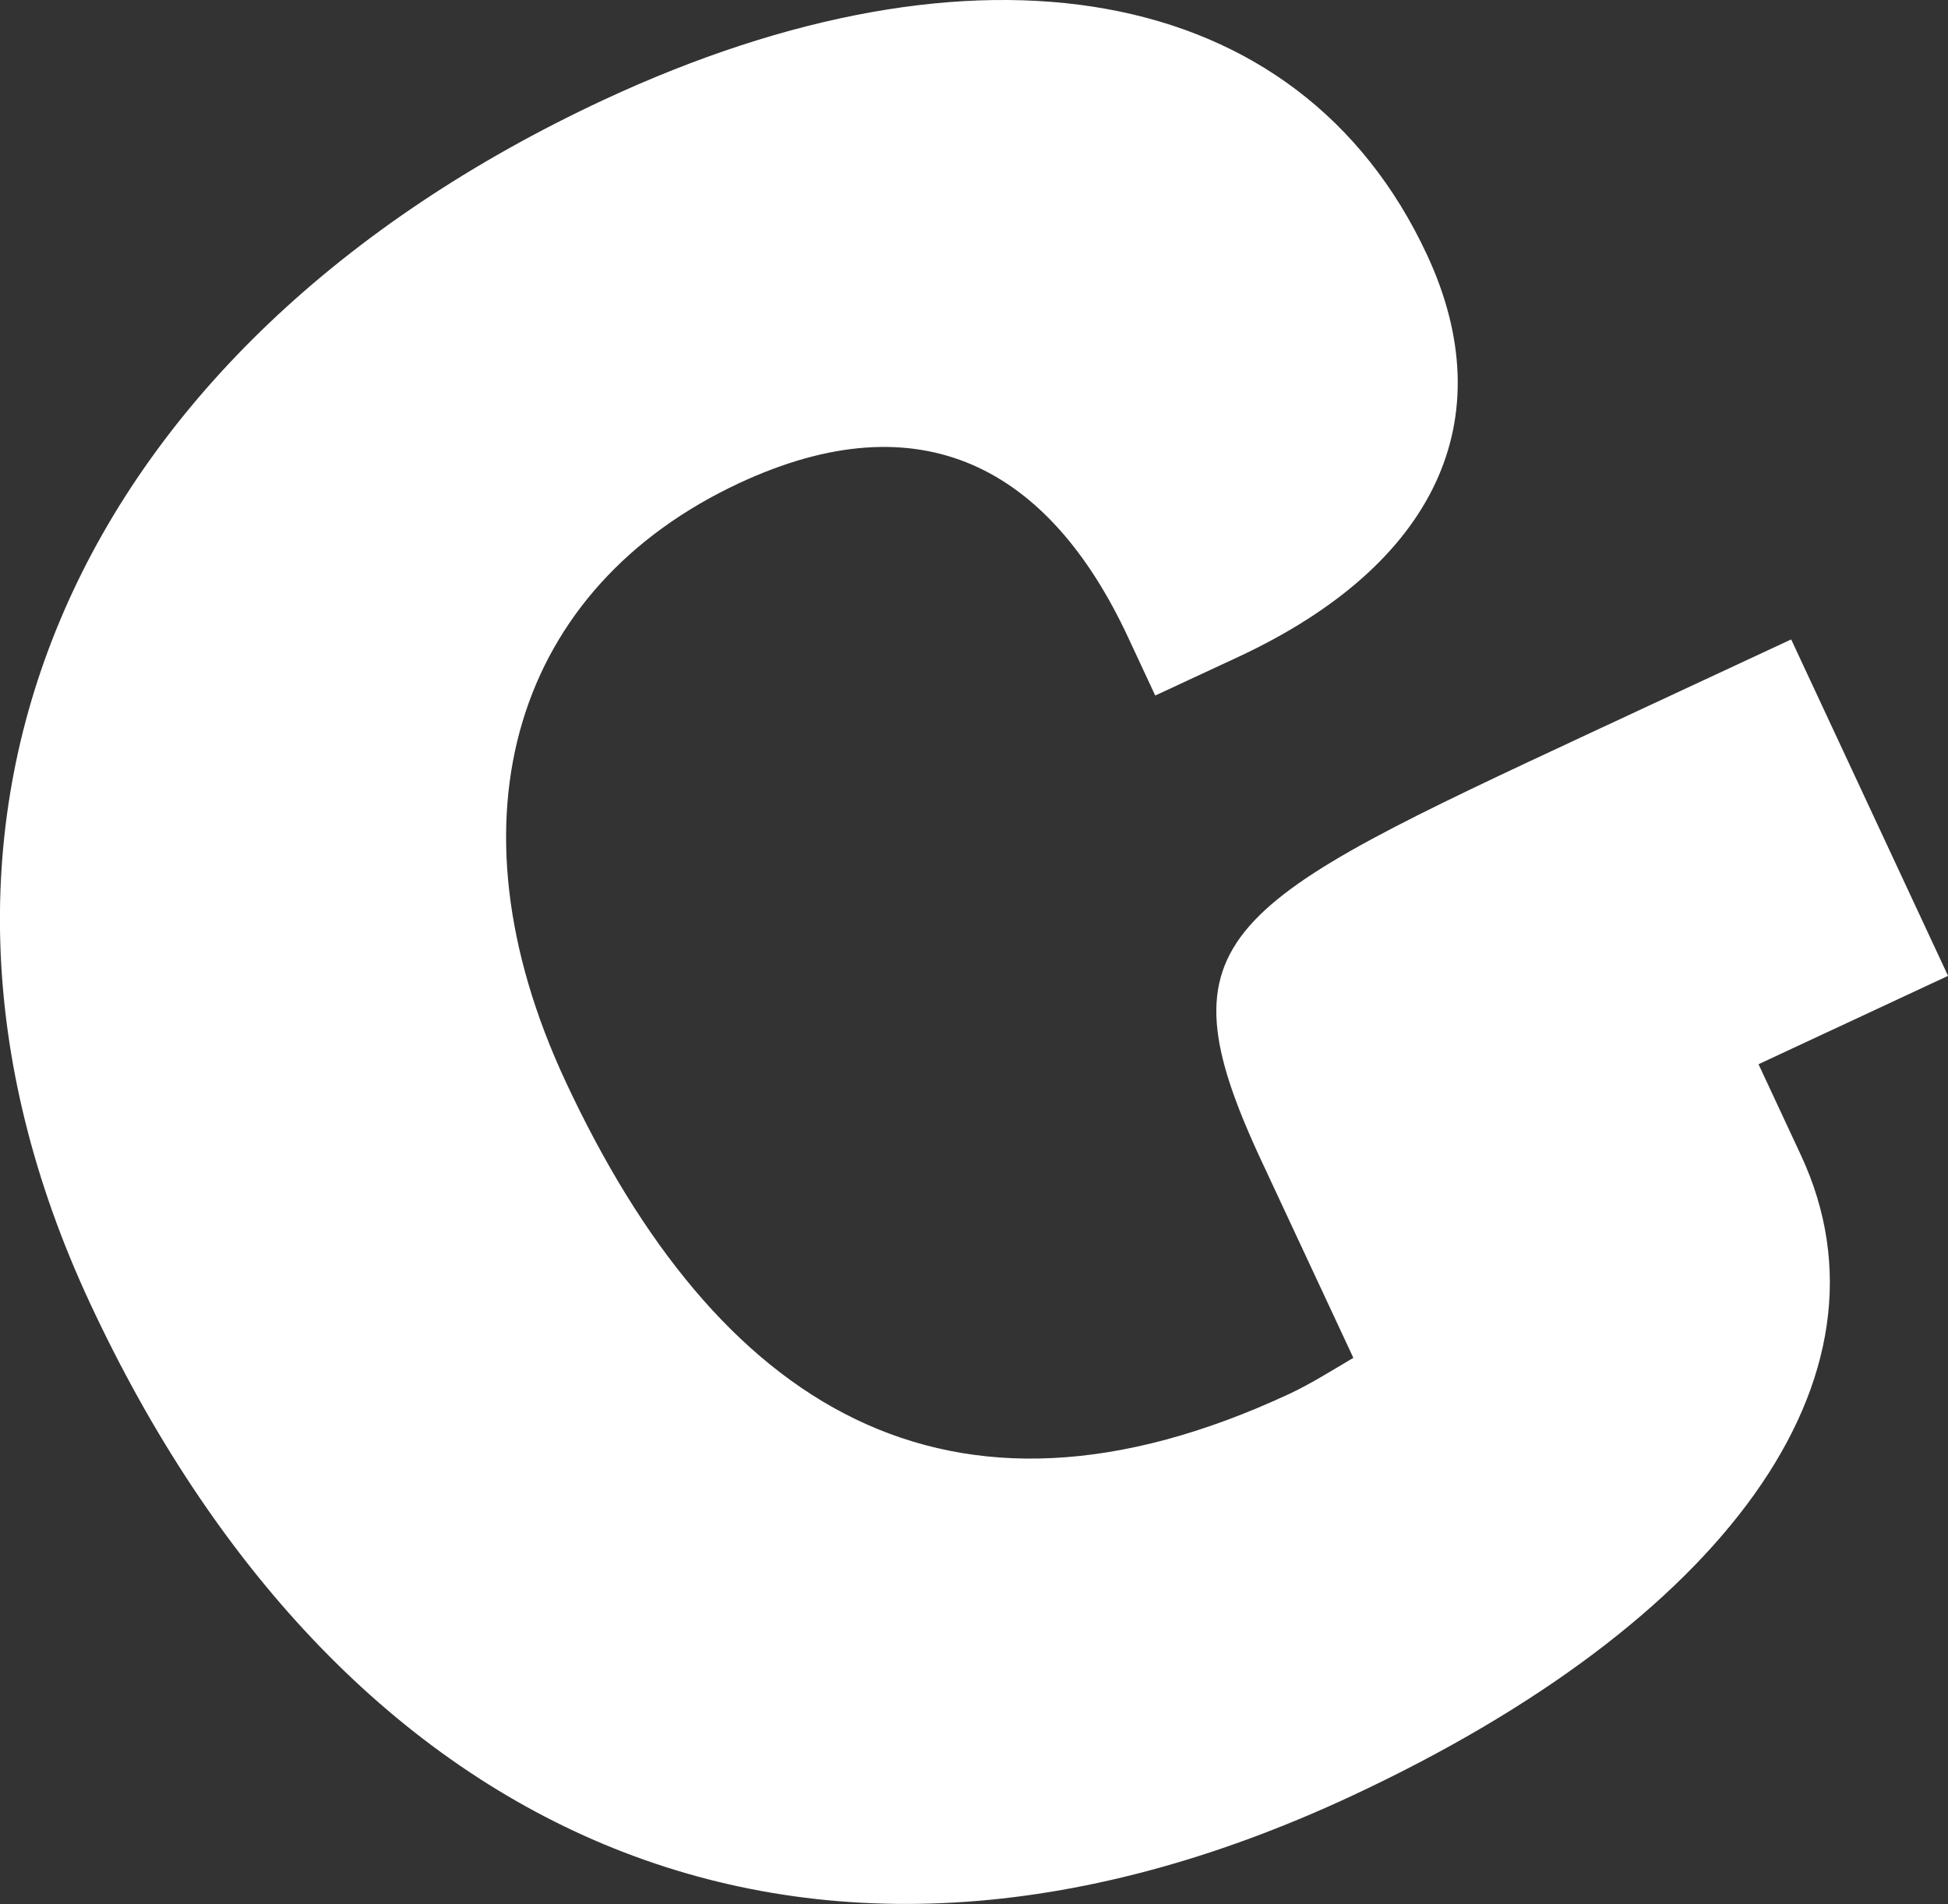
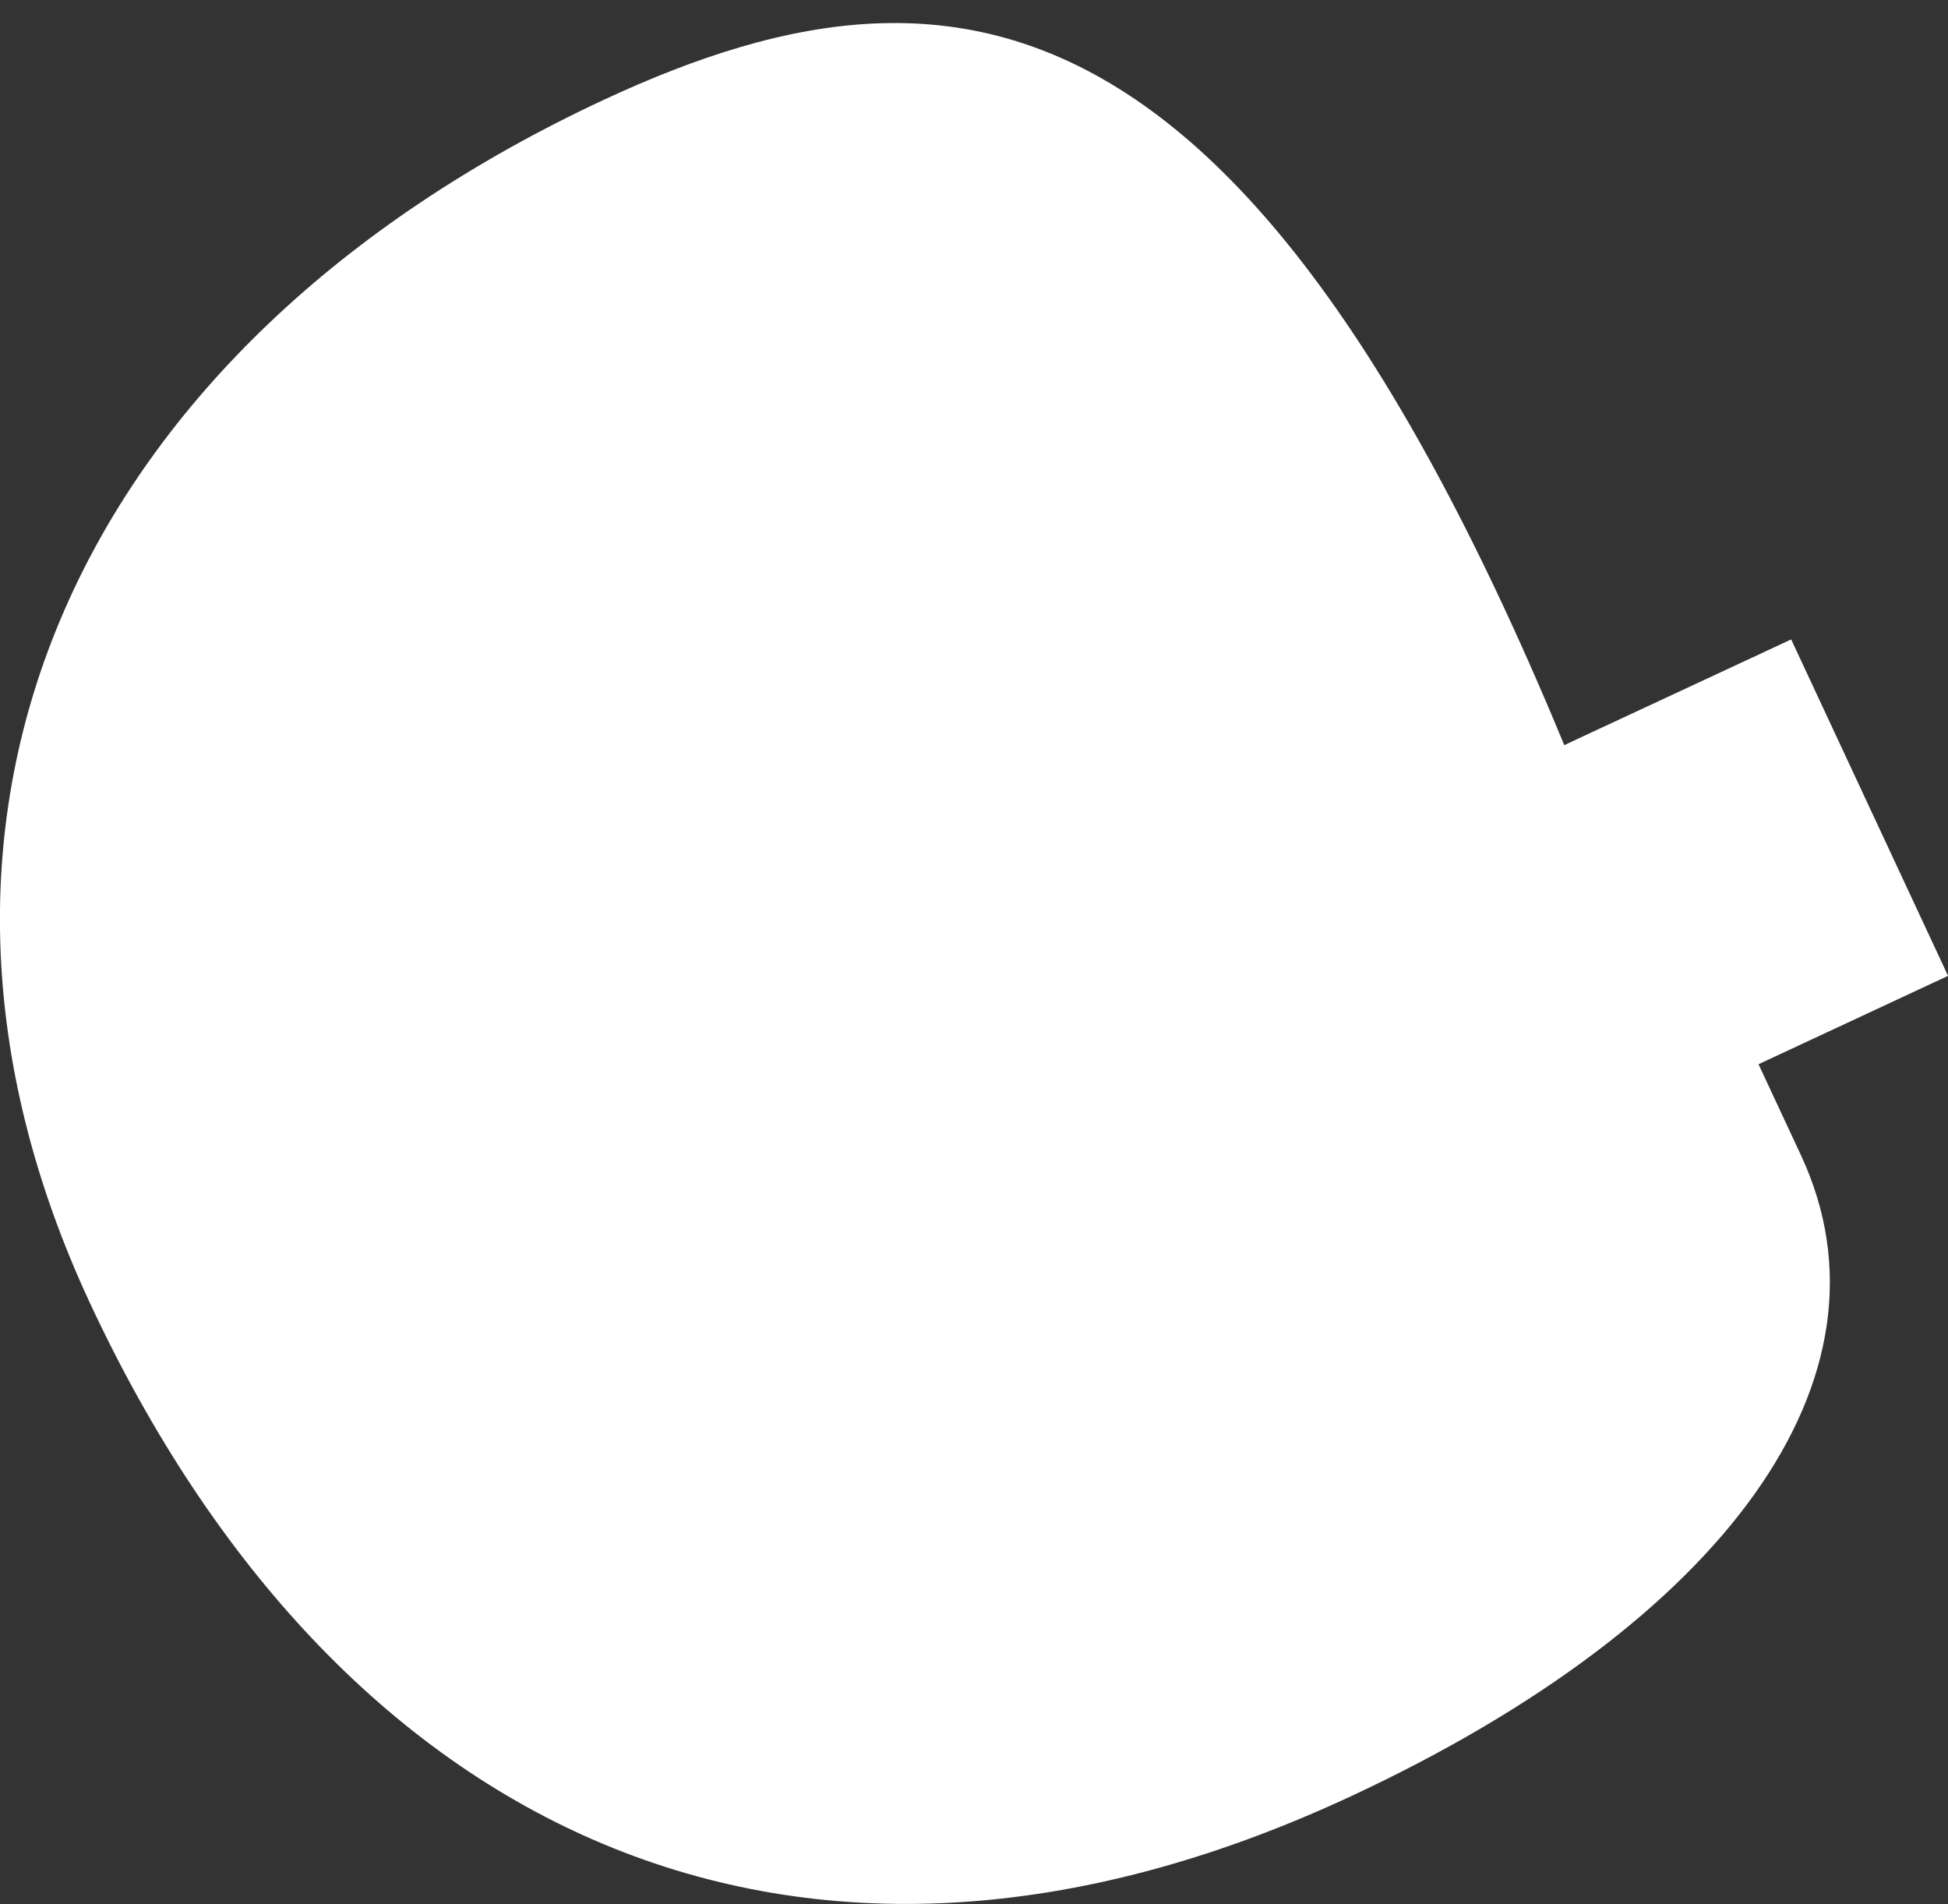
<svg xmlns="http://www.w3.org/2000/svg" id="Layer_2" viewBox="0 0 69.81 68.22">
  <rect x="0" y="0" width="69.81" height="68.22" fill="#333333" stroke="none" />
  <defs>
    <style>.cls-1{fill:#fff;}</style>
  </defs>
  <g id="Layer_1-2">
-     <path id="Path_4147" class="cls-1" d="m69.81,34.96l-5.62-12.05-6.98,3.25c-13.41,6.25-15.77,7.35-12.01,15.42l3.3,7.07c-.86.51-1.55.94-2.27,1.28-12.33,5.75-20.55.42-25.96-11.18-4.44-9.52-1.75-17.72,6.22-21.44,6.53-3.04,11.11-.55,13.94,5.53l.97,2.08,2.99-1.39c7.07-3.3,9.49-8.51,6.75-14.4C46.54-.75,34.96-2.63,21.63,3.58,2.78,12.37-4.93,29.21,3.23,46.7c8.79,18.85,25.26,26.95,45.2,17.65,13.32-6.21,19.83-14.98,16.11-22.96l-1.52-3.26,6.8-3.17Z" />
+     <path id="Path_4147" class="cls-1" d="m69.81,34.96l-5.62-12.05-6.98,3.25c-13.41,6.25-15.77,7.35-12.01,15.42l3.3,7.07l.97,2.08,2.99-1.39c7.07-3.3,9.49-8.51,6.75-14.4C46.54-.75,34.96-2.63,21.63,3.58,2.78,12.37-4.93,29.21,3.23,46.7c8.79,18.85,25.26,26.95,45.2,17.65,13.32-6.21,19.83-14.98,16.11-22.96l-1.52-3.26,6.8-3.17Z" />
  </g>
</svg>